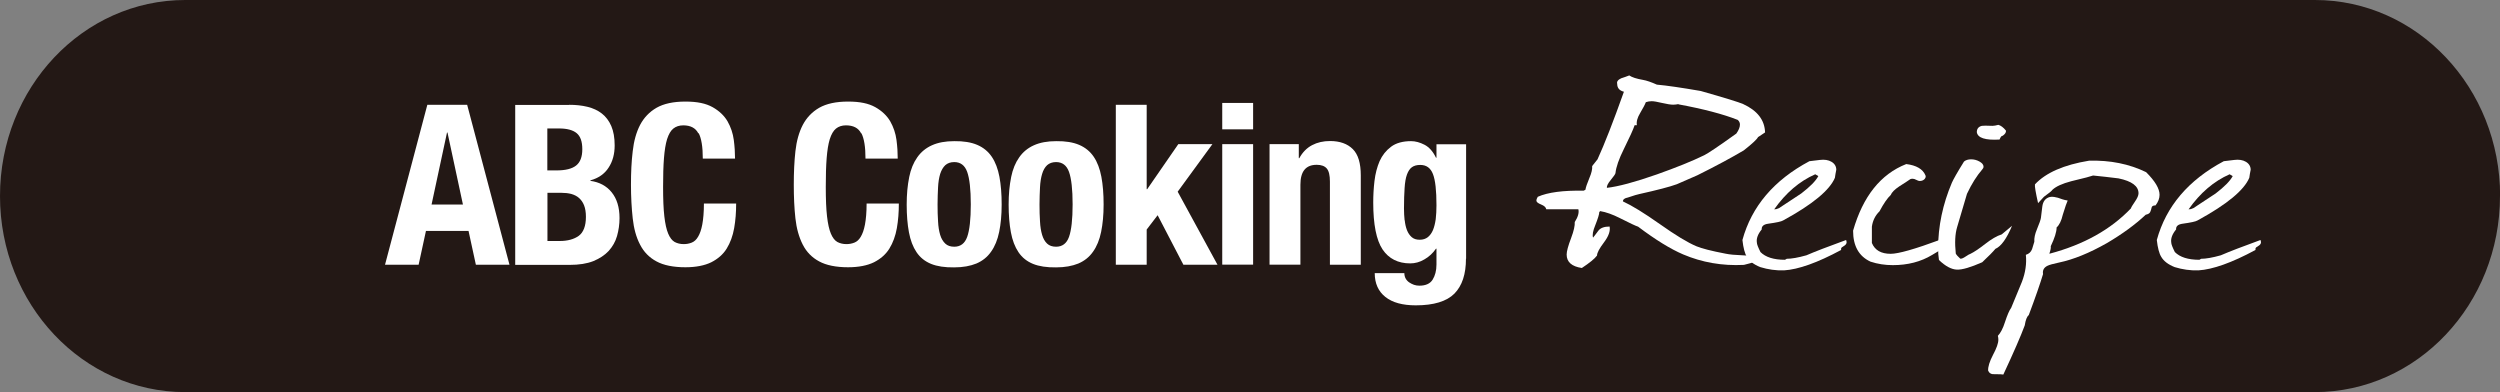
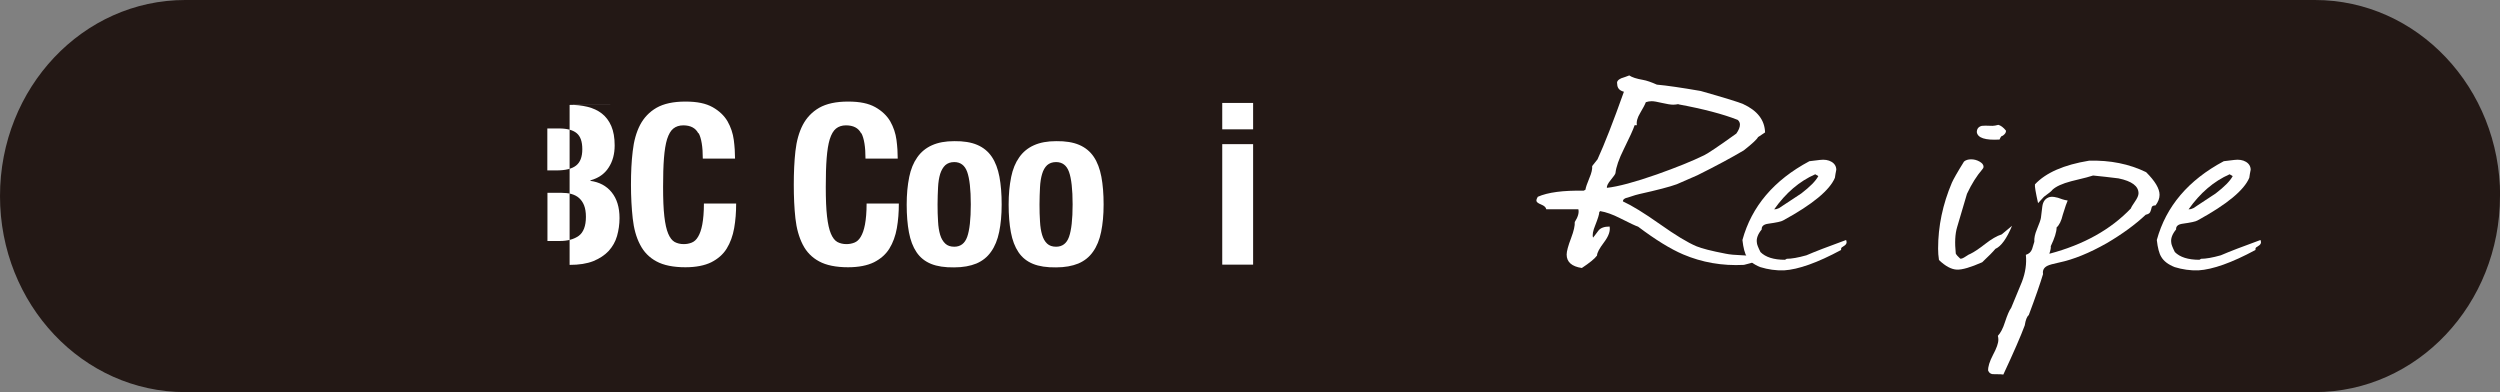
<svg xmlns="http://www.w3.org/2000/svg" id="_レイヤー_2" data-name="レイヤー 2" viewBox="0 0 200.84 31.5">
  <rect x="0" y="0" width="200.84" height="31.5" fill="#808080" stroke="none" />
  <defs>
    <style>
      .cls-1 {
        fill: #fff;
      }

      .cls-2 {
        fill: #231815;
      }
    </style>
  </defs>
  <g id="_レイヤー_3" data-name="レイヤー 3">
    <path class="cls-2" d="M200.84,15.75c0,8.7-6.66,15.75-14.88,15.75H14.88C6.66,31.5,0,24.45,0,15.75h0C0,7.05,6.66,0,14.88,0h171.09c8.22,0,14.88,7.05,14.88,15.75h0Z" />
-     <path class="cls-1" d="M37.53,8.42l3.4,12.85h-2.7l-.59-2.72h-3.42l-.59,2.72h-2.7l3.4-12.85h3.21ZM37.19,16.43l-1.24-5.78h-.04l-1.24,5.78h2.52Z" />
-     <path class="cls-1" d="M45.72,8.42c.53,0,1.02.05,1.47.16.45.11.84.29,1.16.54.32.25.58.59.76,1.01.18.42.27.94.27,1.55,0,.7-.16,1.29-.49,1.79-.32.5-.81.84-1.46,1.02v.04c.72.1,1.29.4,1.71.92.42.52.63,1.21.63,2.07,0,.5-.07.98-.2,1.44-.13.46-.36.85-.67,1.2-.32.34-.73.61-1.24.82-.51.2-1.14.3-1.9.3h-4.37v-12.85h4.34ZM44.71,13.69c.72,0,1.24-.13,1.57-.39.33-.26.5-.69.5-1.31s-.15-1.04-.45-1.29c-.3-.25-.77-.38-1.42-.38h-.94v3.37h.74ZM44.98,19.36c.62,0,1.13-.14,1.51-.41.38-.28.58-.79.58-1.53,0-.37-.05-.68-.15-.93-.1-.25-.24-.44-.41-.59-.17-.15-.38-.25-.62-.32-.24-.06-.5-.09-.79-.09h-1.12v3.87h1.01Z" />
+     <path class="cls-1" d="M45.72,8.42c.53,0,1.02.05,1.47.16.45.11.84.29,1.16.54.32.25.58.59.76,1.01.18.42.27.94.27,1.55,0,.7-.16,1.29-.49,1.79-.32.5-.81.84-1.46,1.02v.04c.72.1,1.29.4,1.71.92.42.52.63,1.21.63,2.07,0,.5-.07.98-.2,1.44-.13.46-.36.85-.67,1.2-.32.34-.73.61-1.24.82-.51.2-1.14.3-1.9.3v-12.85h4.34ZM44.71,13.69c.72,0,1.24-.13,1.57-.39.33-.26.5-.69.5-1.31s-.15-1.04-.45-1.29c-.3-.25-.77-.38-1.42-.38h-.94v3.37h.74ZM44.98,19.36c.62,0,1.13-.14,1.51-.41.38-.28.58-.79.58-1.53,0-.37-.05-.68-.15-.93-.1-.25-.24-.44-.41-.59-.17-.15-.38-.25-.62-.32-.24-.06-.5-.09-.79-.09h-1.12v3.87h1.01Z" />
    <path class="cls-1" d="M56.1,10.71c-.22-.43-.63-.64-1.21-.64-.32,0-.59.09-.8.26-.21.17-.37.45-.5.85-.12.39-.2.9-.25,1.53-.05.63-.07,1.4-.07,2.31,0,.97.03,1.76.1,2.36s.17,1.06.31,1.39c.14.33.31.55.52.67.21.11.45.17.73.17.23,0,.44-.04.64-.12.2-.08.37-.23.51-.47.14-.23.26-.56.34-.99.08-.43.13-.99.13-1.68h2.59c0,.7-.05,1.36-.16,1.98-.11.62-.31,1.17-.6,1.64-.29.47-.71.83-1.24,1.1-.53.26-1.23.4-2.08.4-.97,0-1.75-.16-2.32-.47-.58-.31-1.02-.76-1.32-1.35-.31-.59-.5-1.29-.59-2.11-.09-.82-.14-1.72-.14-2.7s.04-1.87.14-2.69c.09-.82.29-1.53.59-2.11.31-.59.75-1.05,1.32-1.38.58-.33,1.35-.5,2.32-.5s1.65.15,2.19.45c.53.3.93.68,1.2,1.14.26.46.43.96.5,1.49.07.53.1,1.04.1,1.5h-2.59c0-.94-.11-1.62-.33-2.04Z" />
    <path class="cls-1" d="M69.18,10.71c-.22-.43-.63-.64-1.22-.64-.32,0-.59.09-.8.26-.21.17-.37.45-.5.85-.12.39-.2.9-.25,1.53-.05.63-.07,1.4-.07,2.31,0,.97.03,1.76.1,2.36.07.6.17,1.06.31,1.39.14.33.31.55.52.67.21.11.45.17.73.17.23,0,.44-.04.64-.12.2-.08.37-.23.51-.47.14-.23.26-.56.34-.99.08-.43.13-.99.13-1.68h2.59c0,.7-.05,1.36-.16,1.98-.11.62-.31,1.17-.6,1.64-.29.47-.71.83-1.24,1.1-.53.26-1.23.4-2.08.4-.97,0-1.75-.16-2.32-.47-.58-.31-1.02-.76-1.32-1.35-.3-.59-.5-1.29-.59-2.11-.09-.82-.13-1.72-.13-2.7s.04-1.87.13-2.69c.09-.82.29-1.53.59-2.11.31-.59.75-1.05,1.32-1.38.58-.33,1.35-.5,2.32-.5s1.65.15,2.19.45c.53.3.93.68,1.2,1.14.26.46.43.96.5,1.49.07.53.1,1.04.1,1.5h-2.59c0-.94-.11-1.62-.33-2.04Z" />
    <path class="cls-1" d="M73.04,14.23c.13-.64.35-1.17.65-1.59.3-.43.69-.75,1.18-.97.49-.22,1.08-.33,1.79-.33.74-.01,1.36.09,1.85.3.49.21.88.53,1.17.96.29.43.49.97.61,1.6.12.64.18,1.38.18,2.23s-.07,1.56-.2,2.2c-.13.64-.35,1.17-.65,1.59-.3.43-.69.74-1.18.95-.49.2-1.08.31-1.79.31-.74.01-1.36-.08-1.85-.28-.49-.2-.88-.51-1.17-.94-.29-.43-.49-.96-.61-1.6-.12-.64-.18-1.38-.18-2.22s.07-1.56.2-2.2ZM75.36,17.79c.02.42.08.78.17,1.08.09.3.23.53.41.7.18.17.42.25.72.25.5,0,.85-.26,1.04-.79.19-.53.29-1.4.29-2.61s-.1-2.08-.29-2.61c-.19-.53-.54-.79-1.04-.79-.3,0-.54.09-.72.25-.18.17-.31.4-.41.7-.09.3-.15.66-.17,1.08-.02.42-.04.88-.04,1.37s.01.95.04,1.37Z" />
    <path class="cls-1" d="M81.23,14.23c.13-.64.35-1.17.65-1.59.3-.43.69-.75,1.18-.97.49-.22,1.08-.33,1.79-.33.74-.01,1.36.09,1.85.3.49.21.88.53,1.17.96.29.43.49.97.61,1.6.12.64.18,1.38.18,2.23s-.07,1.56-.2,2.2c-.13.64-.35,1.17-.65,1.59-.3.43-.69.74-1.18.95-.49.2-1.08.31-1.79.31-.74.01-1.36-.08-1.85-.28-.49-.2-.88-.51-1.17-.94-.29-.43-.49-.96-.61-1.6-.12-.64-.18-1.38-.18-2.22s.07-1.56.2-2.2ZM83.55,17.79c.02.42.08.78.17,1.08.09.3.22.53.4.7.18.17.42.25.72.25.5,0,.85-.26,1.04-.79.19-.53.29-1.4.29-2.61s-.1-2.08-.29-2.61c-.19-.53-.54-.79-1.04-.79-.3,0-.54.09-.72.25-.18.17-.31.4-.4.7-.09.3-.15.66-.17,1.08-.02.42-.04.88-.04,1.37s.01.95.04,1.37Z" />
-     <path class="cls-1" d="M92.12,15.2h.04l2.5-3.62h2.74l-2.79,3.82,3.2,5.87h-2.74l-2.07-3.98-.88,1.15v2.83h-2.48v-12.85h2.48v6.79Z" />
    <path class="cls-1" d="M100.67,8.27v2.12h-2.48v-2.12h2.48ZM100.67,11.58v9.68h-2.48v-9.68h2.48Z" />
-     <path class="cls-1" d="M104.34,11.58v1.13h.04c.26-.48.61-.83,1.03-1.05.42-.22.9-.33,1.44-.33.79,0,1.4.22,1.83.65.43.43.64,1.13.64,2.11v7.18h-2.48v-6.68c0-.5-.08-.85-.25-1.05-.17-.2-.44-.3-.81-.3-.88,0-1.31.53-1.31,1.6v6.42h-2.48v-9.68h2.38Z" />
-     <path class="cls-1" d="M117.77,20.78c0,1.25-.31,2.18-.93,2.81-.62.62-1.65.94-3.1.94-1.06,0-1.87-.22-2.44-.67-.57-.45-.86-1.09-.86-1.92h2.38c0,.31.13.56.38.74.12.08.25.15.39.2.14.05.29.07.44.07.5,0,.86-.16,1.06-.48.2-.32.31-.73.31-1.21v-1.28h-.04c-.25.36-.56.65-.93.86-.37.22-.75.32-1.14.32-.98,0-1.72-.38-2.22-1.12-.5-.75-.75-2.01-.75-3.77,0-.56.03-1.14.1-1.73.07-.59.21-1.12.41-1.59.21-.47.52-.86.92-1.16.4-.3.94-.45,1.61-.45.35,0,.71.1,1.08.29.37.19.68.54.92,1.04h.04v-1.08h2.38v9.2ZM112.85,17.69c.03.3.09.57.18.8.09.23.22.42.38.56.16.14.37.21.64.21s.48-.07.66-.21c.17-.14.31-.33.41-.57.1-.24.17-.53.22-.87.04-.34.06-.72.06-1.12,0-1.18-.09-2.01-.28-2.5-.19-.49-.52-.74-1.02-.74-.28,0-.5.06-.67.18-.17.12-.3.32-.4.59-.1.27-.16.63-.19,1.08-.03.45-.05,1-.05,1.65,0,.34.02.65.05.95Z" />
    <g>
      <path class="cls-1" d="M141.24,11c-.07.17-.45.53-1.15,1.08-.98.58-2.22,1.25-3.73,2-.31.14-.86.38-1.65.72-.57.21-1.58.47-3.01.79-.12.02-.43.11-.93.28-.26.05-.39.15-.39.31.72.33,1.7.93,2.96,1.82,1.26.89,2.24,1.49,2.96,1.79.41.17,1.18.37,2.33.59.33.07.79.11,1.36.13.5.02,1.09.06,1.76.13-.36.26-.91.47-1.65.64-1.75.09-3.37-.2-4.88-.84-1.03-.44-2.24-1.19-3.62-2.23-.17-.05-.66-.28-1.47-.69-.57-.29-1.1-.48-1.58-.56l-.07.08c0,.17-.11.52-.32,1.05-.19.46-.25.79-.18,1,.05-.05.19-.24.43-.56.17-.22.47-.33.9-.33.07.36-.08.78-.45,1.27-.37.49-.56.84-.56,1.06-.19.26-.6.59-1.22,1-.81-.12-1.22-.48-1.22-1.08,0-.26.12-.7.36-1.33.22-.58.31-1.01.29-1.28.26-.41.36-.75.29-1.03h-2.58c-.02-.15-.16-.28-.41-.38-.25-.1-.38-.2-.38-.31,0-.09.04-.19.11-.31.81-.36,2.04-.52,3.69-.49l.14-.08c.02-.17.13-.49.32-.95.17-.39.24-.71.22-.95l.43-.54c.55-1.2,1.26-3.01,2.12-5.43-.36-.09-.54-.3-.54-.64-.05-.17.06-.32.32-.44.21-.07.43-.14.65-.23.21.15.59.27,1.11.36.29.05.66.18,1.11.38.79.07,1.96.24,3.52.51,1.94.55,3.07.9,3.41,1.05,1.15.53,1.73,1.29,1.76,2.28l-.54.36ZM134.85,8.36c-.14.03-.29.05-.43.05-.21,0-.51-.05-.9-.14-.38-.09-.66-.14-.83-.14s-.32.03-.47.08c-.07.19-.22.47-.45.86-.23.38-.32.71-.27.99h-.18c-.12.36-.41.99-.86,1.9-.41.82-.63,1.47-.68,1.95-.02.09-.15.27-.38.55-.23.28-.33.49-.31.63.91-.1,2.25-.46,4.02-1.08,1.55-.55,2.82-1.06,3.8-1.54.31-.15,1.17-.73,2.58-1.74.19-.27.29-.51.29-.72,0-.15-.06-.28-.18-.38-1.17-.46-2.76-.88-4.77-1.25Z" />
      <path class="cls-1" d="M148.16,19.74l-.11.08c-.12.05-.17.14-.14.26-1.91,1.03-3.44,1.57-4.59,1.64-.65.02-1.28-.07-1.9-.26-.53-.21-.88-.48-1.08-.82-.17-.27-.29-.73-.36-1.36.74-2.7,2.53-4.81,5.38-6.33.1-.02.37-.05.83-.1.38-.05.7,0,.95.15.25.15.38.37.38.64-.05.22-.08.44-.11.64-.41.99-1.79,2.14-4.16,3.43-.14.09-.54.17-1.18.26-.38.05-.56.2-.54.46-.31.38-.44.73-.39,1.05,0,.14.1.39.29.77.41.41,1.06.62,1.97.62l.14-.08c.38,0,.91-.09,1.58-.28.67-.29,1.73-.7,3.19-1.23.02.07.04.13.04.18,0,.1-.06.2-.18.28ZM146.08,14.15c-.07-.05-.16-.1-.25-.15-1.27.56-2.37,1.5-3.3,2.82.12,0,.25-.03.39-.1.6-.39,1.2-.79,1.79-1.18.69-.53,1.15-.99,1.36-1.38Z" />
-       <path class="cls-1" d="M156.05,19.97c-.14.1-.42.27-.83.51-.91.55-1.96.82-3.16.82-.62,0-1.22-.09-1.79-.28-.93-.43-1.4-1.25-1.4-2.49.79-2.75,2.21-4.54,4.27-5.35.81.1,1.33.4,1.54.9.05.1.02.2-.07.31-.1.1-.23.15-.39.15-.07,0-.16-.03-.27-.09-.11-.06-.21-.09-.3-.09-.05,0-.11,0-.18.03-.1.07-.39.27-.9.59-.36.24-.59.47-.68.69-.26.24-.56.67-.9,1.31-.33.32-.54.73-.61,1.23v1.31c.24.58.74.87,1.51.87.62,0,1.95-.38,3.98-1.13l.04-.03c.14-.1.37-.12.68-.05,0,.32-.18.59-.54.79Z" />
      <path class="cls-1" d="M160.32,19.97c-.21.26-.57.62-1.08,1.1-.93.41-1.61.61-2.04.59-.43-.02-.91-.27-1.43-.77-.05-.31-.07-.62-.07-.92,0-1.79.37-3.56,1.11-5.3.12-.27.44-.84.97-1.69.14-.12.33-.18.57-.18s.47.06.68.18c.21.12.32.26.32.41,0,.08-.04.16-.11.23-.43.5-.84,1.14-1.22,1.95l-.79,2.67c-.17.56-.2,1.27-.11,2.13.05.1.17.24.36.41.09.02.24-.04.43-.17.19-.13.32-.2.39-.22.29-.14.68-.4,1.18-.79.5-.39.94-.65,1.33-.77l.83-.69c-.43,1.03-.87,1.64-1.33,1.85ZM160.89,10.9l-.11.05s-.1.12-.14.26c-1.15.07-1.76-.13-1.83-.59,0-.27.13-.44.4-.51.09-.02.38-.02.86,0,.12,0,.27-.03.47-.08.19.05.4.2.61.46.02.14-.06.27-.25.41Z" />
      <path class="cls-1" d="M164.66,20.38c2.75-.73,4.92-1.95,6.53-3.64.02-.09.13-.26.32-.54.19-.27.29-.5.29-.67,0-.58-.54-.98-1.61-1.2-.69-.09-1.38-.16-2.04-.23-.12.05-.7.21-1.76.46-.72.19-1.22.42-1.51.69-.05.09-.28.27-.68.56-.02.03-.18.2-.47.51-.19-.85-.28-1.36-.25-1.51.88-.94,2.33-1.57,4.34-1.9,1.7-.05,3.23.26,4.59.92.72.72,1.08,1.32,1.08,1.82,0,.29-.11.57-.32.85-.19,0-.3.06-.32.18-.02.12-.06.23-.11.35-.05.11-.17.18-.36.22-.84.79-1.88,1.55-3.12,2.28-1.41.8-2.69,1.32-3.84,1.56-.48.1-.79.19-.93.26-.29.14-.41.36-.36.67-.22.73-.6,1.84-1.15,3.3-.14.1-.25.38-.32.82-.31.84-.88,2.15-1.72,3.95-.05-.02-.29-.03-.72-.03-.24.02-.41-.08-.5-.28-.02-.31.11-.73.39-1.27.29-.54.43-.94.43-1.22,0-.1-.01-.21-.04-.31.21-.22.41-.59.57-1.1.19-.58.36-.97.5-1.15.19-.46.48-1.15.86-2.08.29-.75.39-1.48.32-2.18.24-.07.41-.22.5-.46.05-.19.11-.38.18-.59-.02-.29.05-.62.21-1,.19-.46.3-.77.32-.92,0-.03.04-.33.11-.9.05-.38.21-.62.5-.74.24-.1.61-.05,1.11.15.09.03.24.07.43.1-.07.14-.2.51-.39,1.13-.12.51-.29.85-.5,1.03,0,.36-.16.86-.47,1.51.02.1-.01.3-.11.59Z" />
      <path class="cls-1" d="M181.45,19.74l-.11.08c-.12.05-.17.14-.14.26-1.91,1.03-3.44,1.57-4.59,1.64-.65.02-1.28-.07-1.9-.26-.53-.21-.88-.48-1.08-.82-.17-.27-.29-.73-.36-1.36.74-2.7,2.53-4.81,5.38-6.33.1-.02.37-.05.83-.1.38-.05.7,0,.95.15.25.15.38.37.38.64-.05.22-.08.44-.11.64-.41.99-1.79,2.14-4.16,3.43-.14.09-.54.17-1.18.26-.38.05-.56.2-.54.46-.31.38-.44.73-.39,1.05,0,.14.1.39.29.77.41.41,1.06.62,1.97.62l.14-.08c.38,0,.91-.09,1.58-.28.67-.29,1.73-.7,3.19-1.23.02.07.04.13.04.18,0,.1-.06.2-.18.28ZM179.37,14.15c-.07-.05-.16-.1-.25-.15-1.27.56-2.37,1.5-3.3,2.82.12,0,.25-.03.39-.1.6-.39,1.2-.79,1.79-1.18.69-.53,1.15-.99,1.36-1.38Z" />
    </g>
  </g>
</svg>